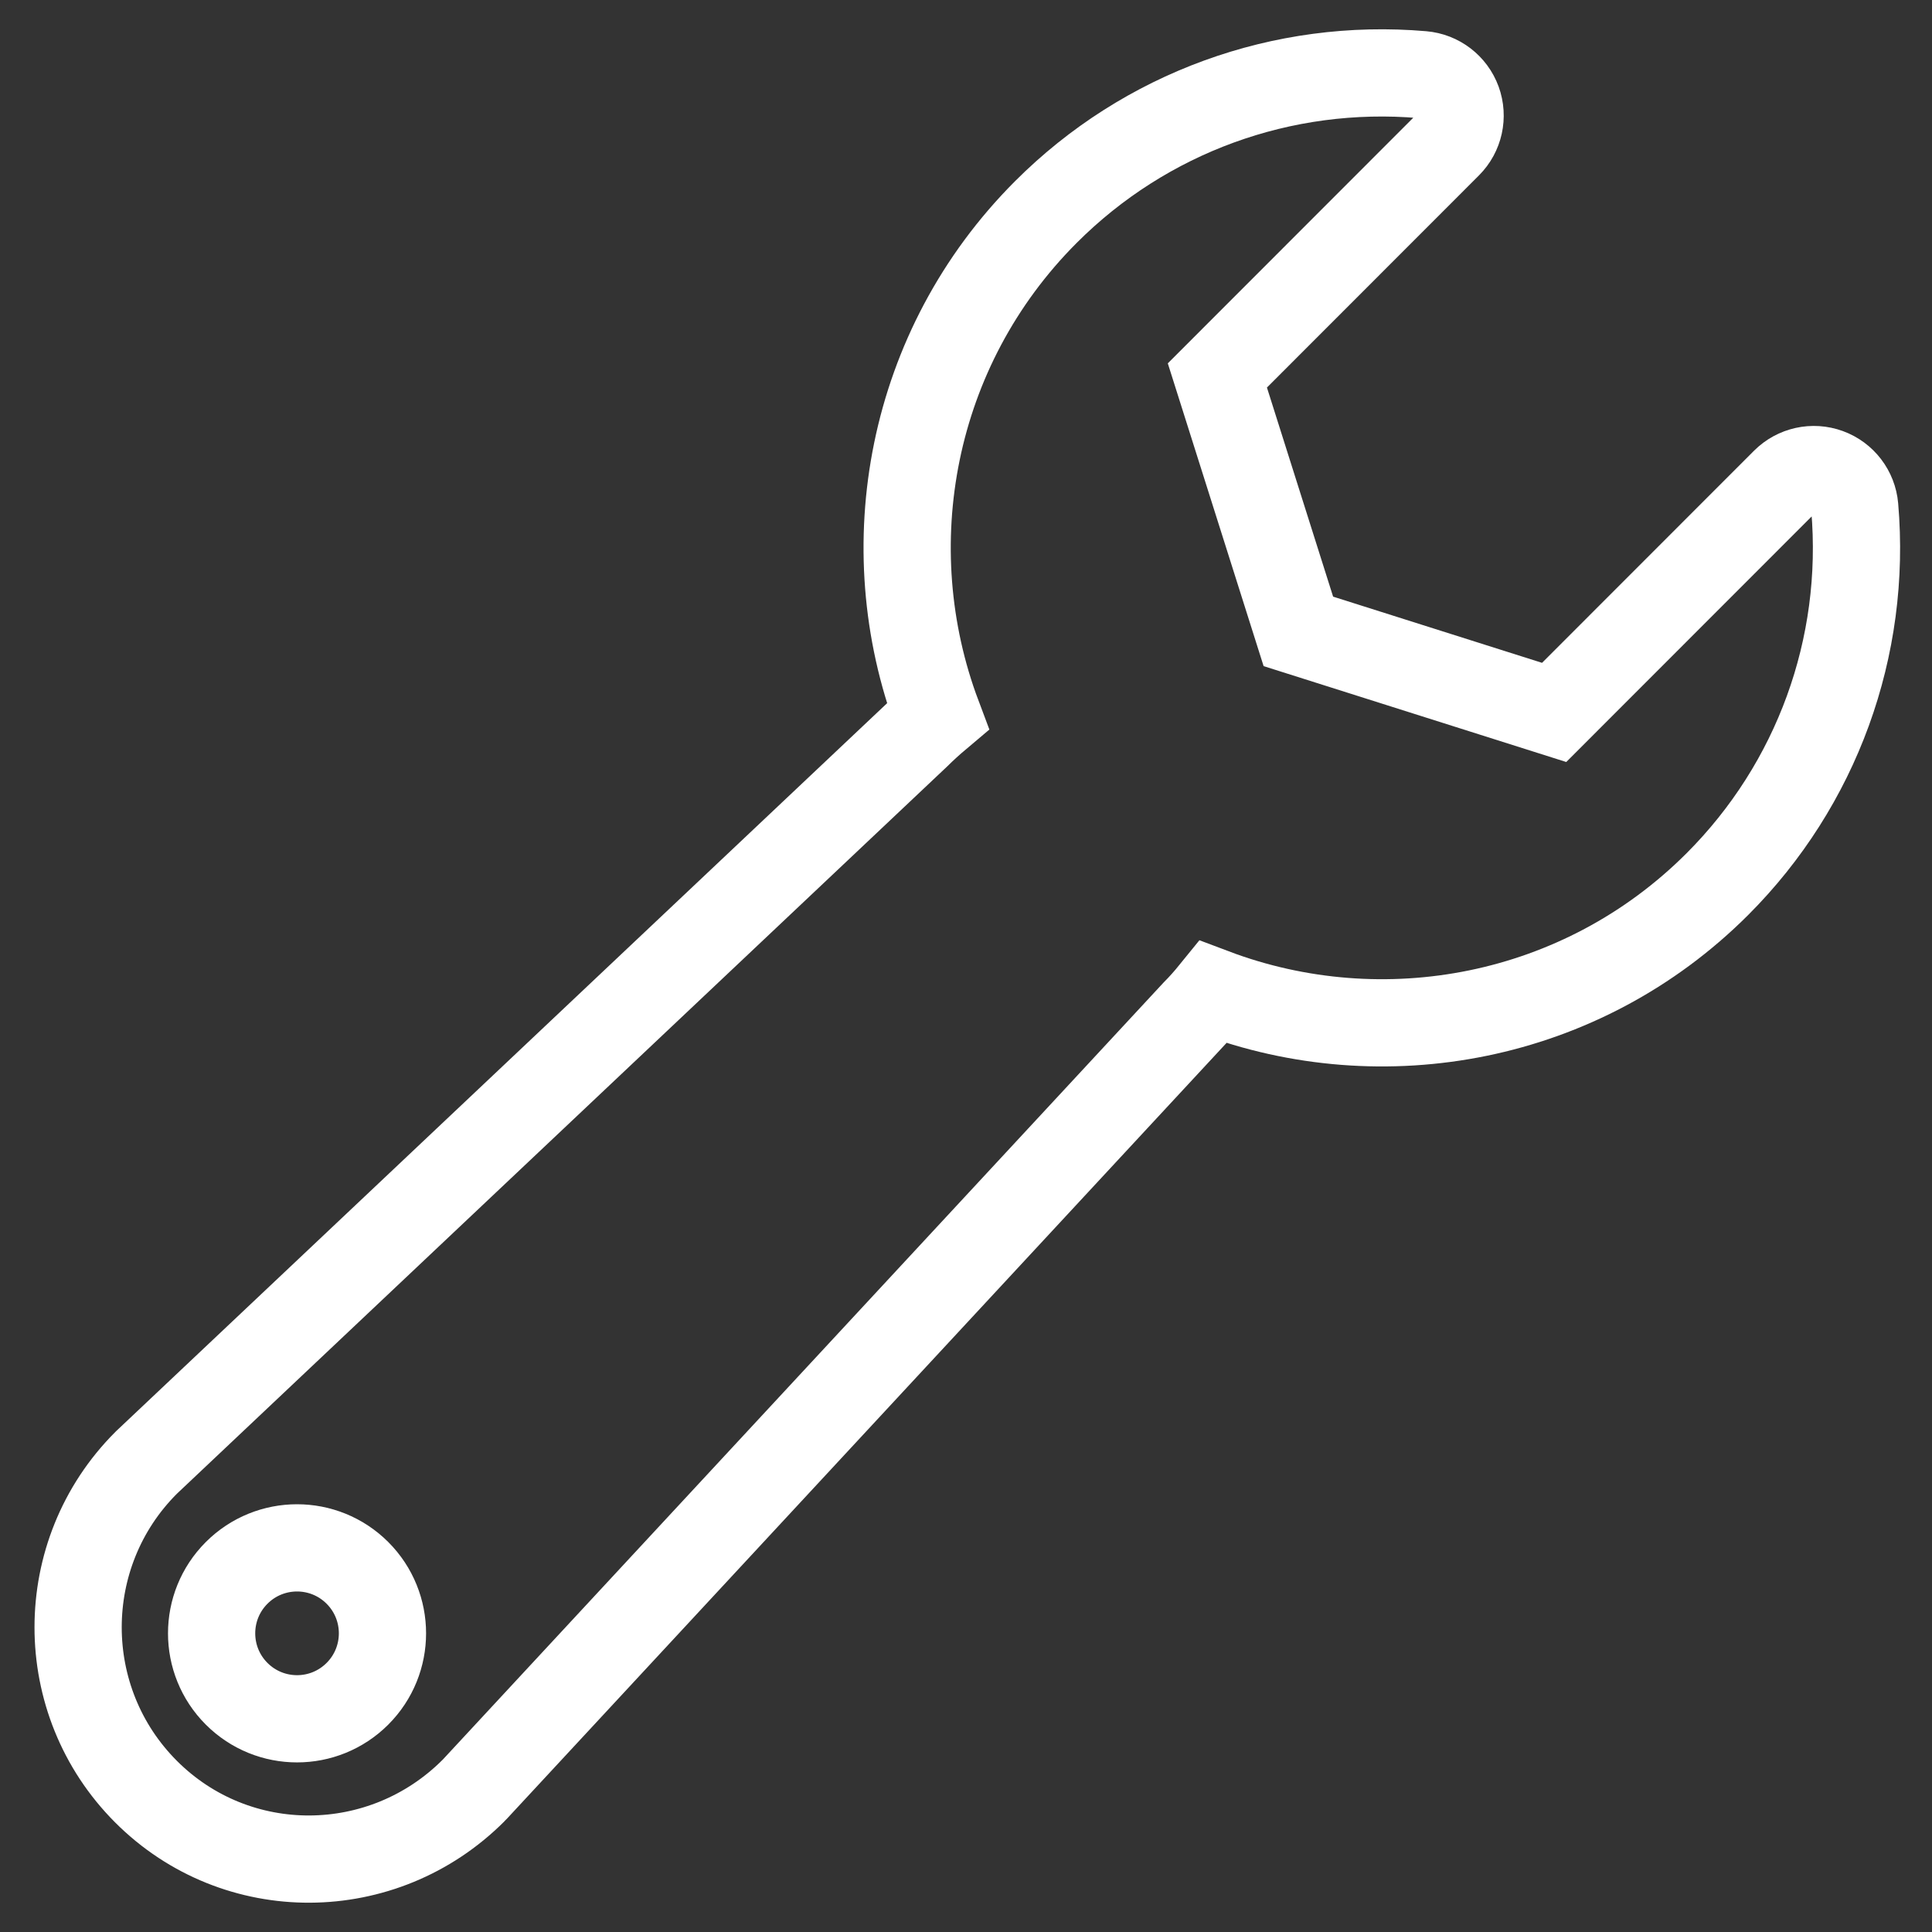
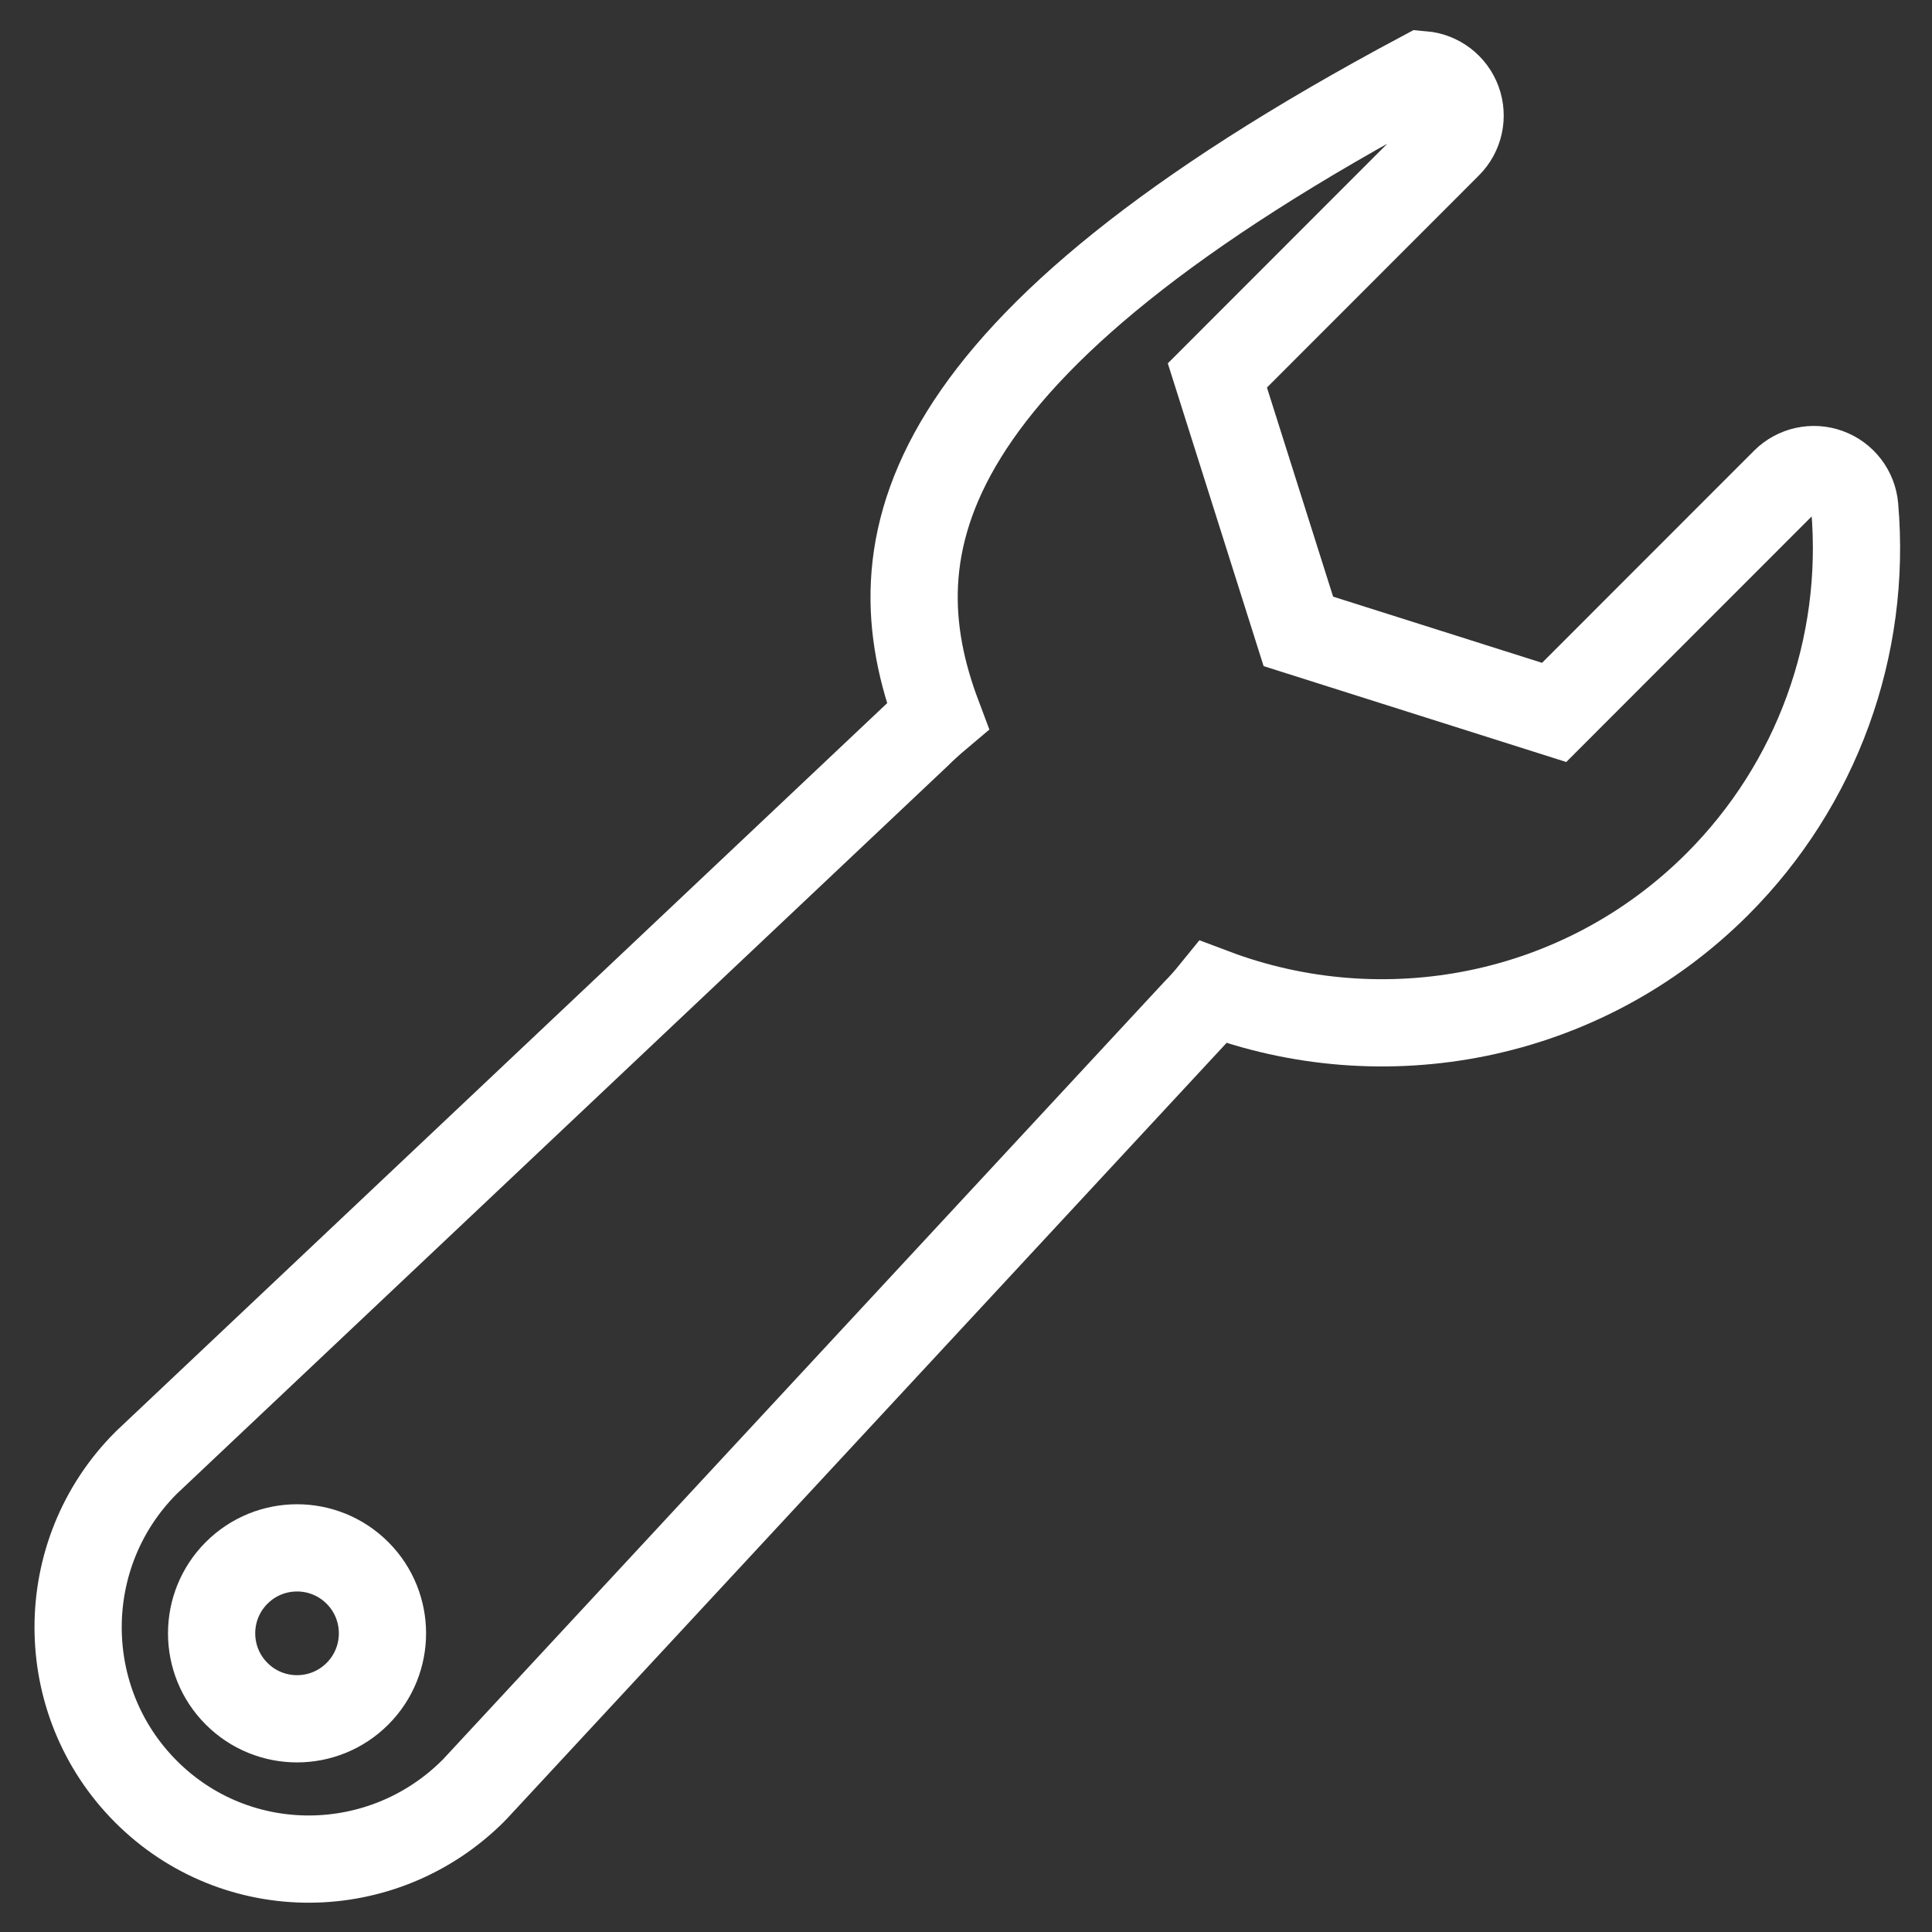
<svg xmlns="http://www.w3.org/2000/svg" width="742" height="742" viewBox="0 0 742 742" fill="none">
  <rect x="0" y="0" width="742" height="742" fill="#333333" stroke="none" />
-   <path d="M712.318 194.737C711.792 188.631 707.773 183.385 702.03 181.293C696.273 179.188 689.828 180.621 685.497 184.947L596.883 273.61L498.646 242.487L467.541 144.191L556.157 55.521C560.494 51.186 561.908 44.736 559.819 38.986C557.709 33.224 552.479 29.21 546.363 28.681C492.546 24.041 439.814 43.268 401.689 81.422C349.474 133.674 335.646 209.976 360.132 275.014C357.456 277.271 354.815 279.661 352.21 282.239L56.41 561.529C56.306 561.631 56.203 561.742 56.09 561.842C21.303 596.652 21.303 653.29 56.09 688.106C90.883 722.913 147.073 722.489 181.854 687.68C182.004 687.54 182.141 687.4 182.278 687.244L458.963 388.959C461.485 386.424 463.827 383.772 466.035 381.049C531.051 405.595 607.355 391.791 659.617 339.505C697.733 301.348 716.961 248.58 712.318 194.737ZM137.279 650.502C124.46 663.326 103.699 663.318 90.882 650.502C78.069 637.69 78.069 616.899 90.882 604.083C103.699 591.267 124.46 591.267 137.279 604.083C150.092 616.899 150.092 637.69 137.279 650.502Z" stroke="white" stroke-width="33.5" />
+   <path d="M712.318 194.737C711.792 188.631 707.773 183.385 702.03 181.293C696.273 179.188 689.828 180.621 685.497 184.947L596.883 273.61L498.646 242.487L467.541 144.191L556.157 55.521C560.494 51.186 561.908 44.736 559.819 38.986C557.709 33.224 552.479 29.21 546.363 28.681C349.474 133.674 335.646 209.976 360.132 275.014C357.456 277.271 354.815 279.661 352.21 282.239L56.41 561.529C56.306 561.631 56.203 561.742 56.09 561.842C21.303 596.652 21.303 653.29 56.09 688.106C90.883 722.913 147.073 722.489 181.854 687.68C182.004 687.54 182.141 687.4 182.278 687.244L458.963 388.959C461.485 386.424 463.827 383.772 466.035 381.049C531.051 405.595 607.355 391.791 659.617 339.505C697.733 301.348 716.961 248.58 712.318 194.737ZM137.279 650.502C124.46 663.326 103.699 663.318 90.882 650.502C78.069 637.69 78.069 616.899 90.882 604.083C103.699 591.267 124.46 591.267 137.279 604.083C150.092 616.899 150.092 637.69 137.279 650.502Z" stroke="white" stroke-width="33.5" />
</svg>